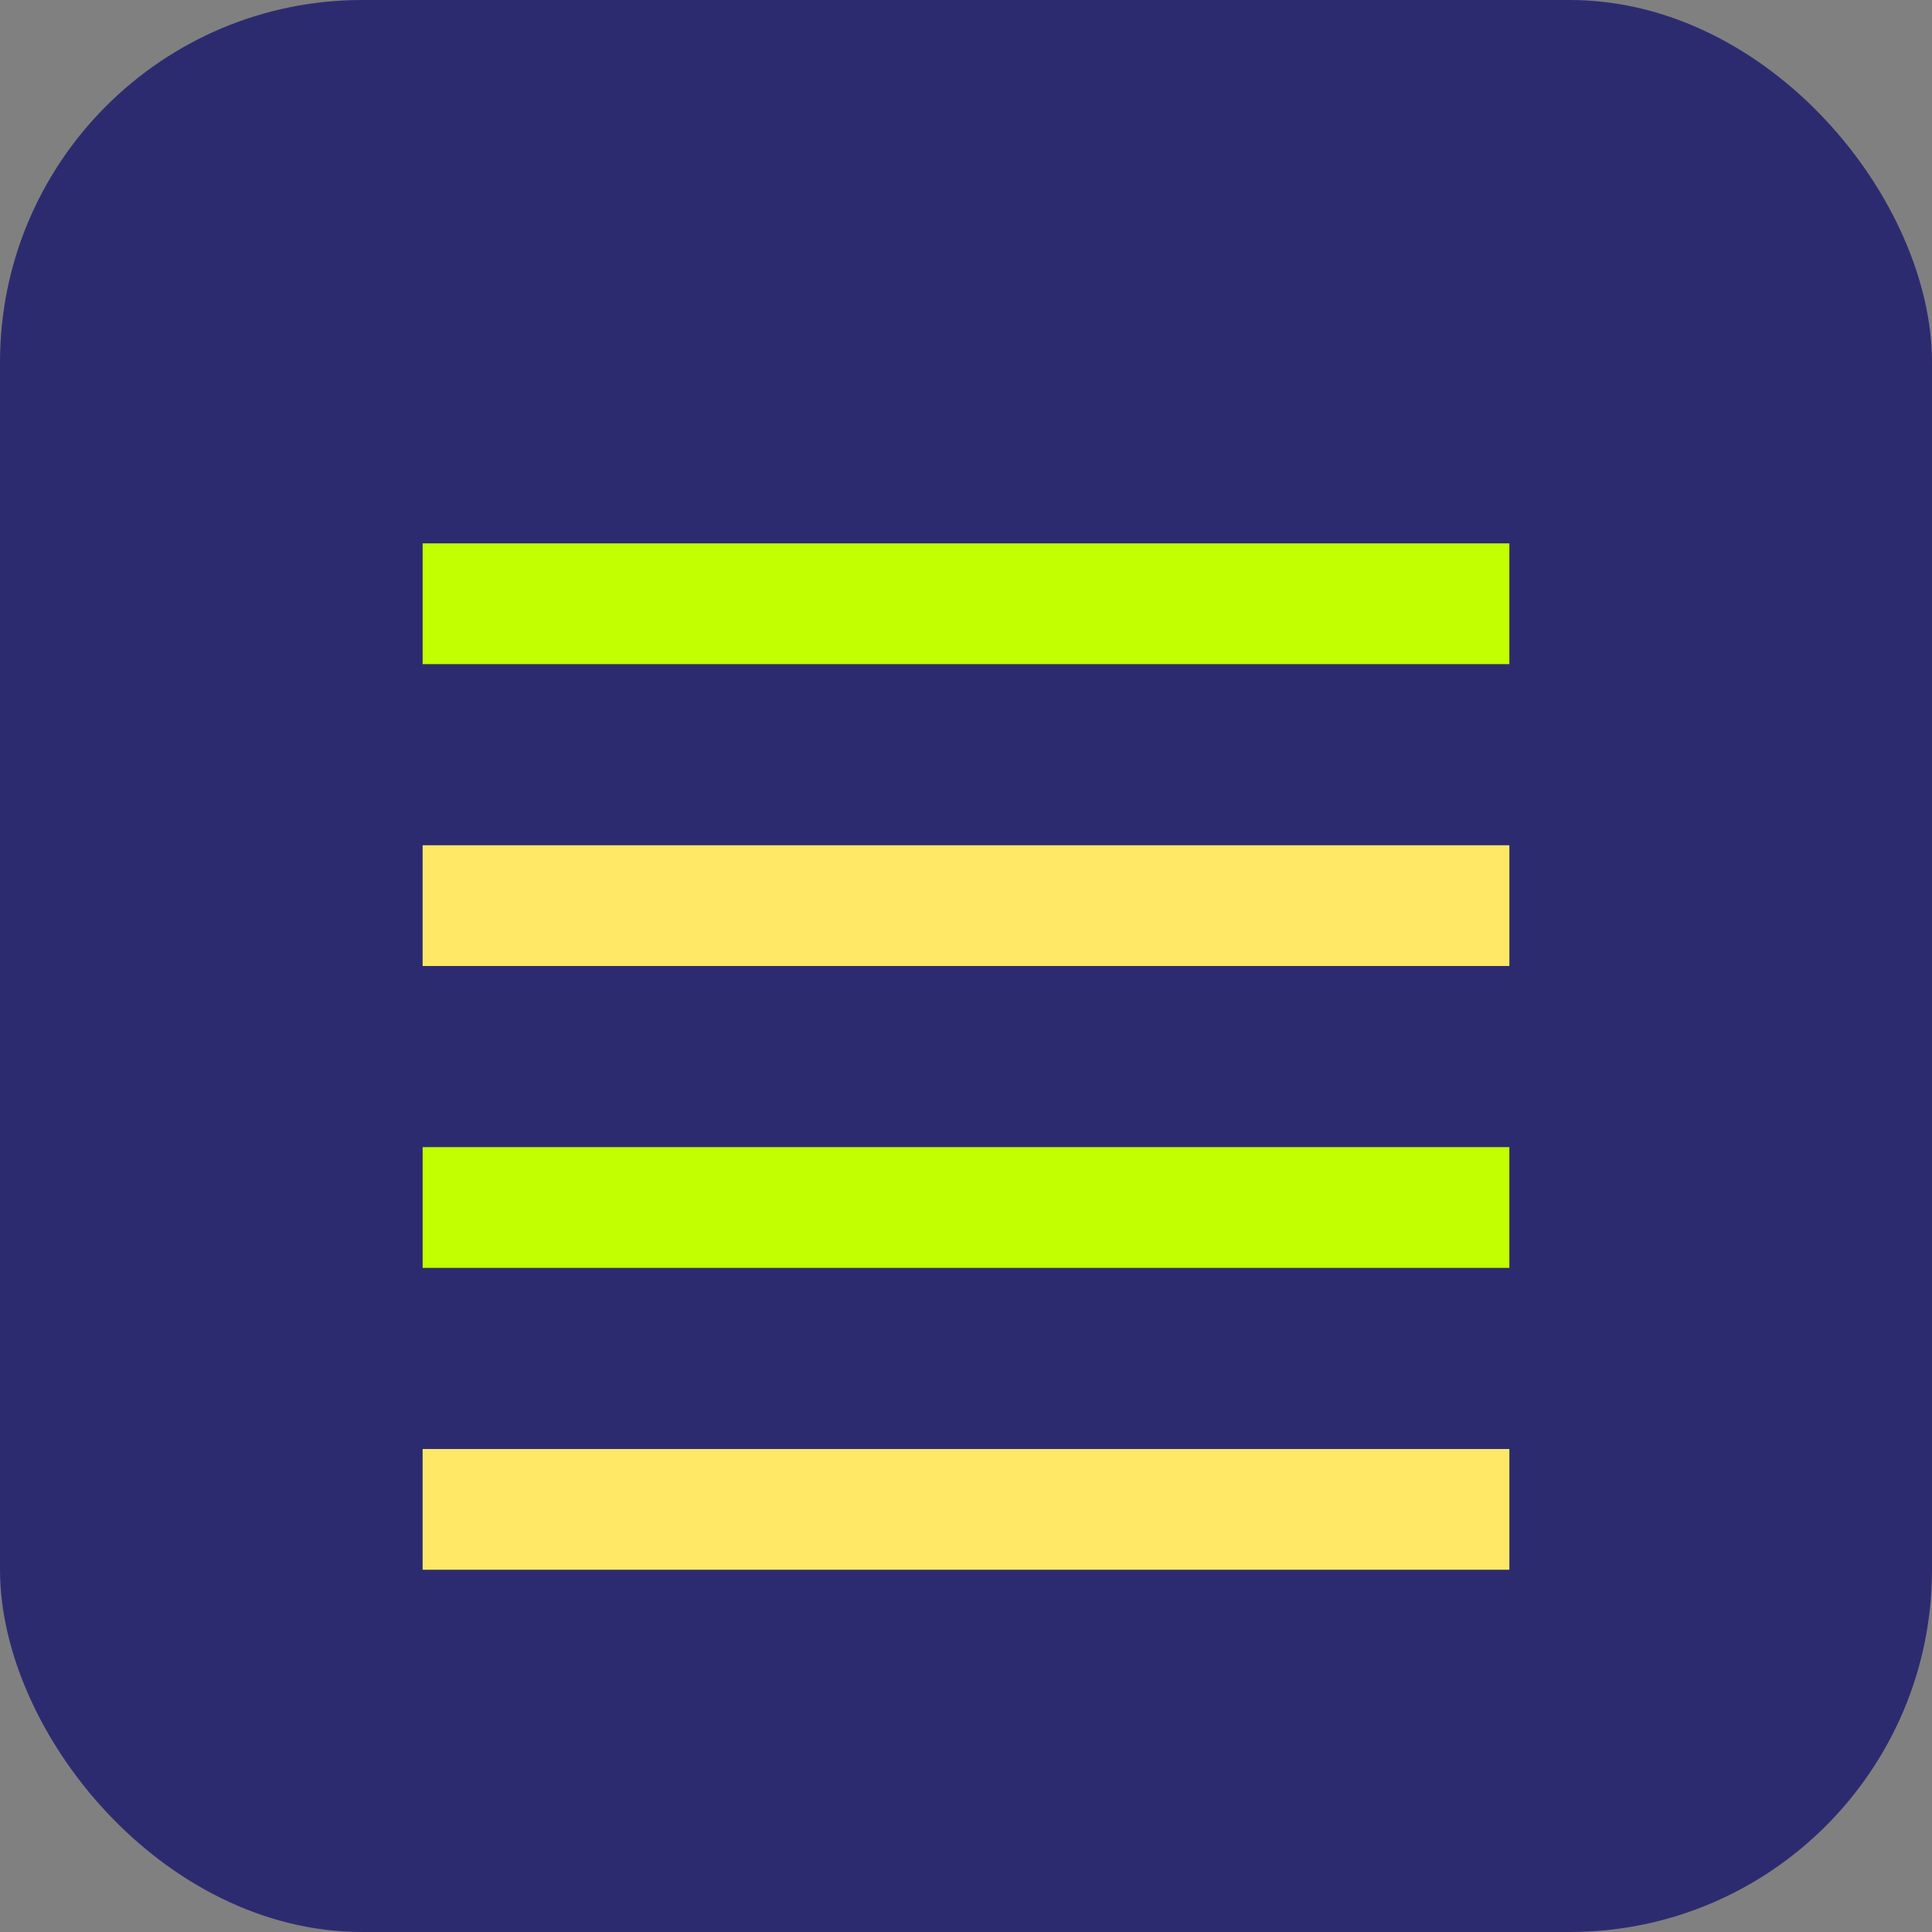
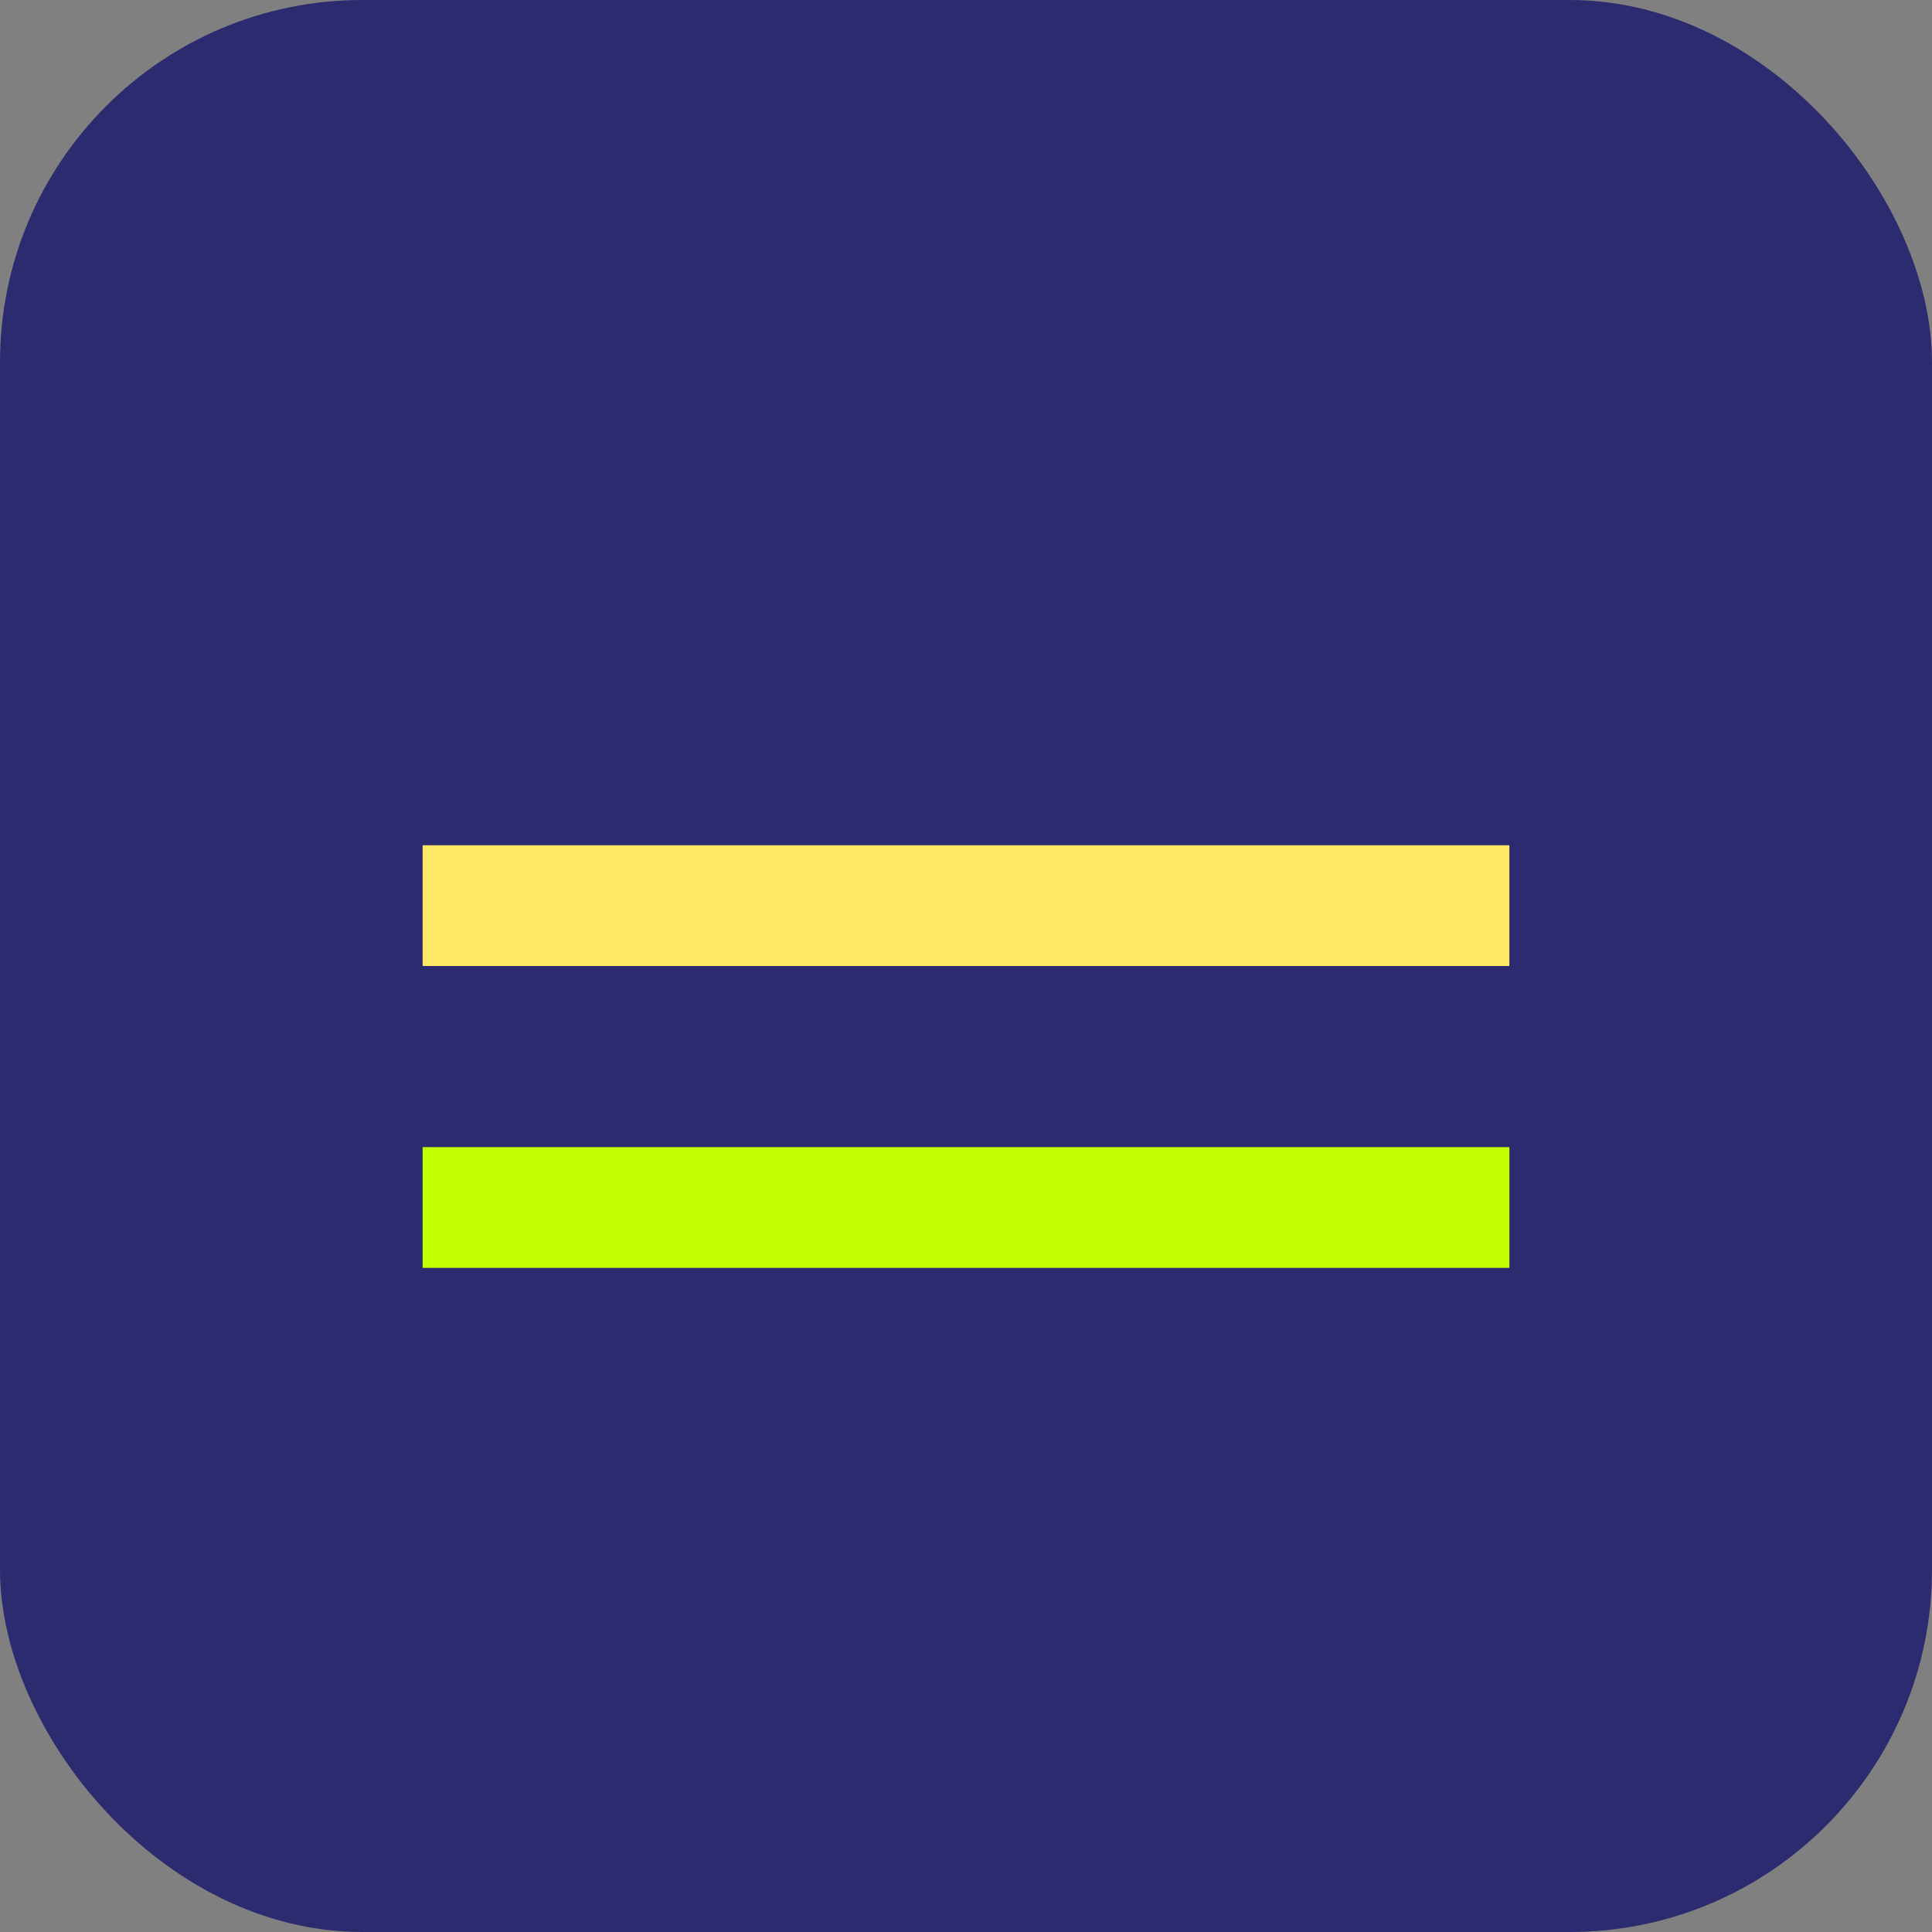
<svg xmlns="http://www.w3.org/2000/svg" width="32" height="32" viewBox="0 0 32 32" fill="none">
  <rect x="0" y="0" width="32" height="32" fill="#808080" stroke="none" />
  <rect width="32" height="32" rx="6" fill="#2D2B70" />
-   <path d="M7 9H25V11H7V9Z" fill="#C2FF00" />
  <path d="M7 14H25V16H7V14Z" fill="#FFE866" />
  <path d="M7 19H25V21H7V19Z" fill="#C2FF00" />
-   <path d="M7 24H25V26H7V24Z" fill="#FFE866" />
</svg>